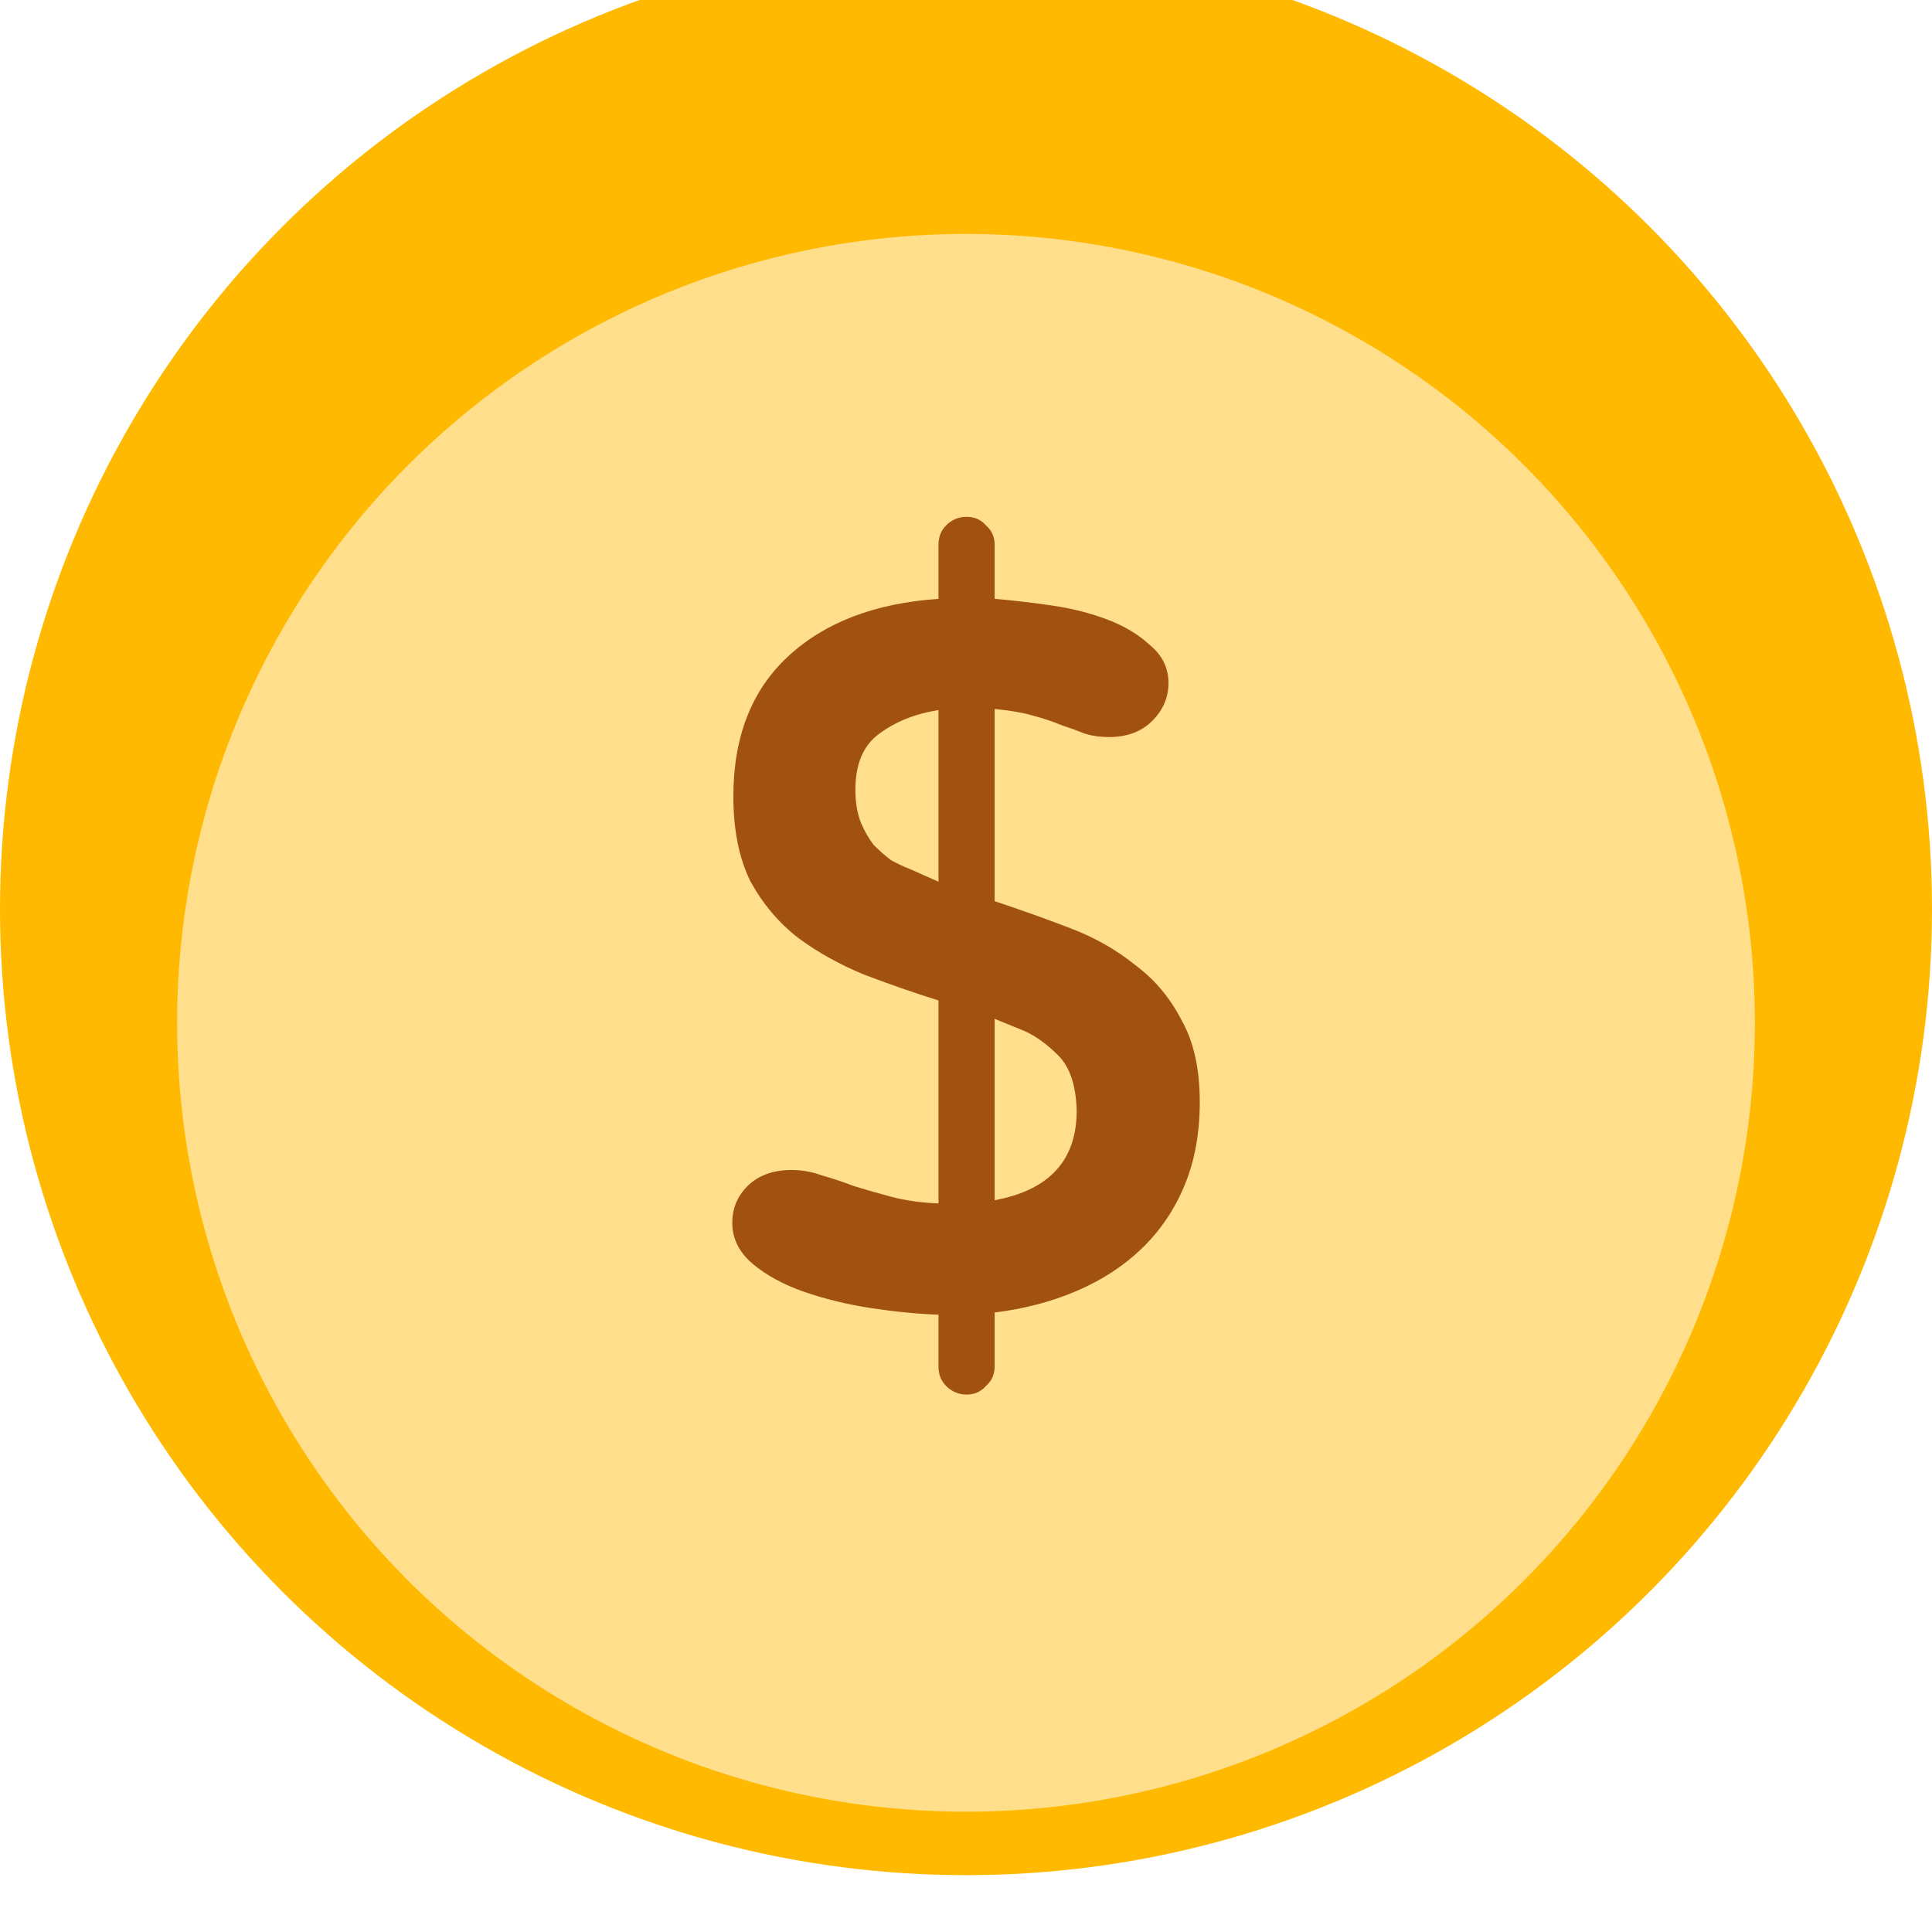
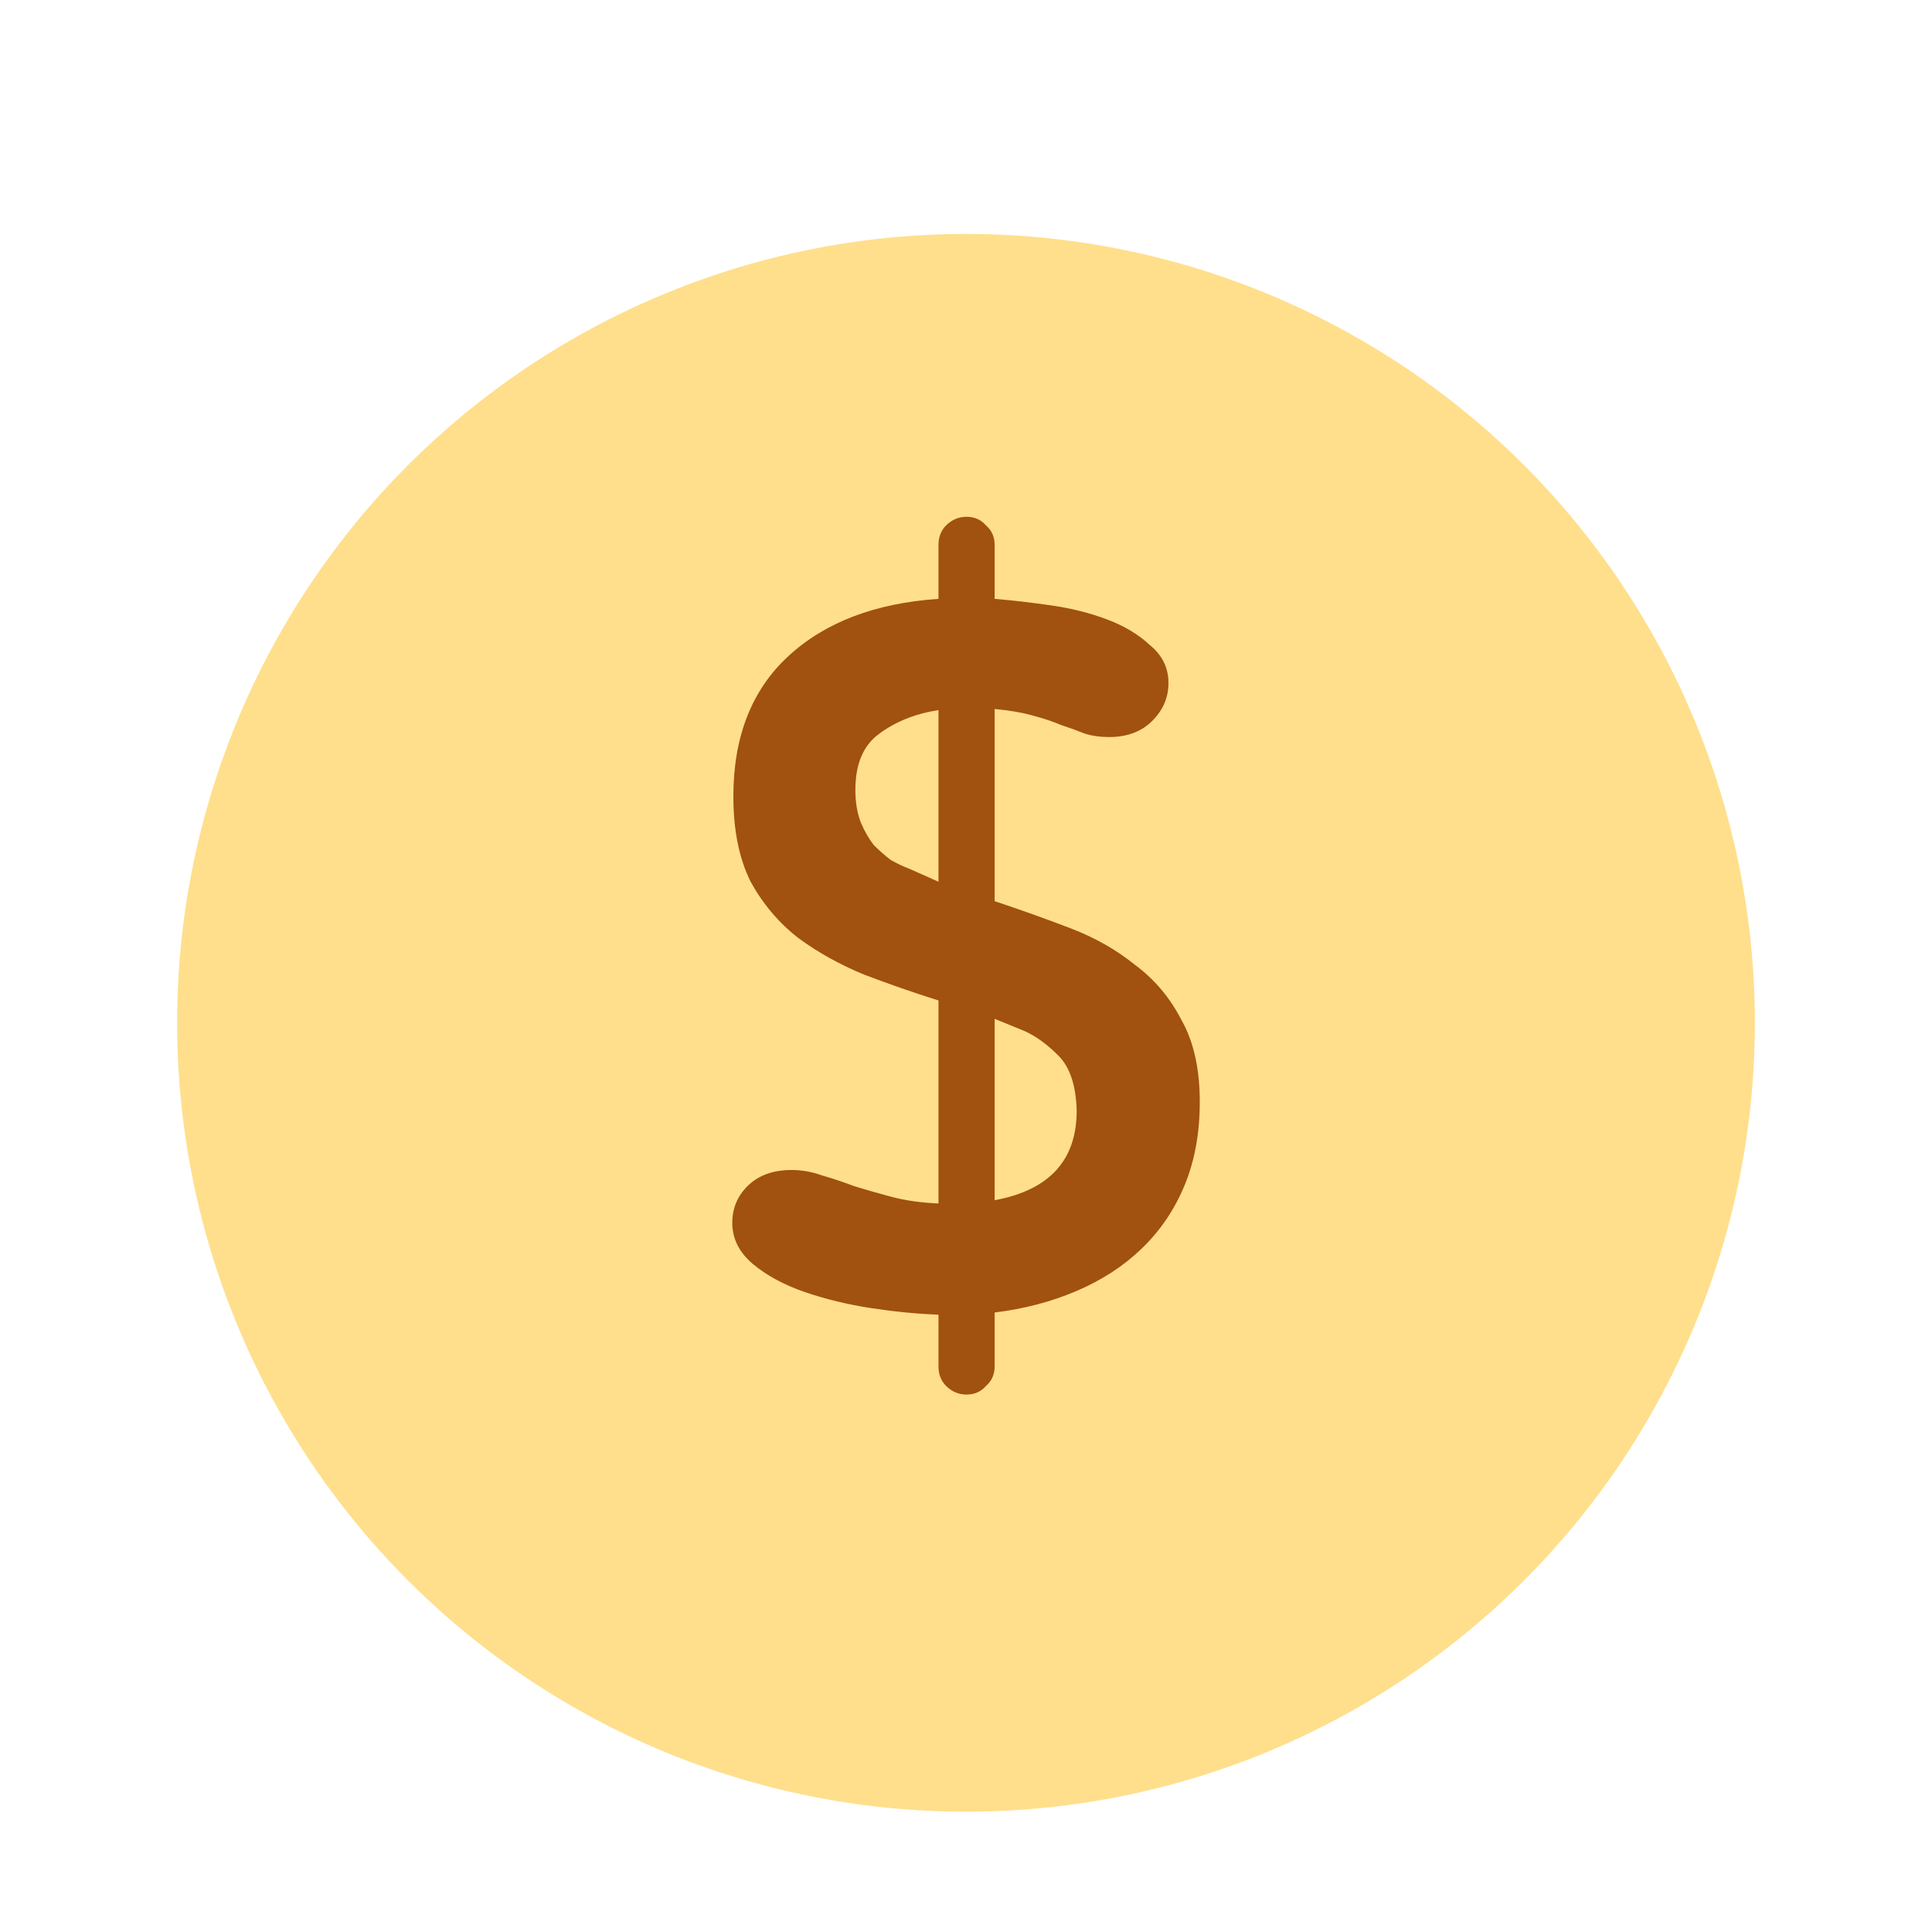
<svg xmlns="http://www.w3.org/2000/svg" width="34" height="34" viewBox="0 0 34 34" fill="none">
  <g filter="url(#filter0_ii_362_4713)">
-     <circle cx="17" cy="17" r="17" fill="#FFB900" />
-   </g>
+     </g>
  <g filter="url(#filter1_i_362_4713)">
    <circle cx="17" cy="17" r="13.883" fill="#FFDF8C" />
  </g>
  <path d="M16.516 23.136C16.149 23.123 15.756 23.085 15.338 23.022C14.92 22.958 14.528 22.863 14.16 22.737C13.793 22.61 13.489 22.445 13.248 22.243C13.008 22.04 12.887 21.799 12.887 21.521C12.887 21.267 12.976 21.052 13.153 20.875C13.343 20.685 13.603 20.59 13.932 20.59C14.11 20.59 14.287 20.621 14.464 20.685C14.642 20.735 14.832 20.799 15.034 20.875C15.237 20.938 15.459 21.001 15.699 21.065C15.94 21.128 16.212 21.166 16.516 21.179V17.607C16.073 17.467 15.636 17.315 15.205 17.151C14.775 16.973 14.388 16.758 14.046 16.505C13.704 16.239 13.426 15.909 13.21 15.517C13.008 15.111 12.906 14.611 12.906 14.016C12.906 12.964 13.229 12.141 13.875 11.546C14.521 10.95 15.402 10.615 16.516 10.539V9.589C16.516 9.449 16.561 9.335 16.649 9.247C16.751 9.145 16.871 9.095 17.01 9.095C17.15 9.095 17.264 9.145 17.352 9.247C17.454 9.335 17.504 9.449 17.504 9.589V10.539C17.808 10.564 18.138 10.602 18.492 10.653C18.847 10.703 19.176 10.786 19.48 10.9C19.784 11.014 20.038 11.166 20.24 11.356C20.456 11.533 20.563 11.755 20.563 12.021C20.563 12.274 20.468 12.496 20.278 12.686C20.088 12.876 19.835 12.971 19.518 12.971C19.366 12.971 19.227 12.952 19.1 12.914C18.974 12.863 18.834 12.812 18.682 12.762C18.53 12.698 18.359 12.641 18.169 12.591C17.992 12.54 17.77 12.502 17.504 12.477V15.859C17.96 16.011 18.404 16.169 18.834 16.334C19.265 16.498 19.645 16.714 19.974 16.98C20.316 17.233 20.589 17.556 20.791 17.949C21.007 18.329 21.114 18.81 21.114 19.393C21.114 19.937 21.026 20.425 20.848 20.856C20.671 21.286 20.418 21.66 20.088 21.977C19.772 22.281 19.392 22.528 18.948 22.718C18.505 22.908 18.024 23.034 17.504 23.098V24.048C17.504 24.187 17.454 24.301 17.352 24.39C17.264 24.491 17.15 24.542 17.01 24.542C16.871 24.542 16.751 24.491 16.649 24.39C16.561 24.301 16.516 24.187 16.516 24.048V23.136ZM18.948 19.545C18.936 19.101 18.828 18.778 18.625 18.576C18.423 18.373 18.22 18.227 18.017 18.139L17.504 17.93V21.122C18.467 20.944 18.948 20.419 18.948 19.545ZM16.516 15.517V12.496C16.111 12.559 15.763 12.698 15.471 12.914C15.193 13.116 15.053 13.446 15.053 13.902C15.053 14.117 15.085 14.307 15.148 14.472C15.212 14.624 15.288 14.757 15.376 14.871C15.478 14.972 15.579 15.061 15.68 15.137C15.794 15.2 15.902 15.251 16.003 15.289L16.516 15.517Z" fill="#A15110" />
  <defs>
    <filter id="filter0_ii_362_4713" x="0" y="-2" width="34" height="37" filterUnits="userSpaceOnUse" color-interpolation-filters="sRGB">
      <feFlood flood-opacity="0" result="BackgroundImageFix" />
      <feBlend mode="normal" in="SourceGraphic" in2="BackgroundImageFix" result="shape" />
      <feColorMatrix in="SourceAlpha" type="matrix" values="0 0 0 0 0 0 0 0 0 0 0 0 0 0 0 0 0 0 127 0" result="hardAlpha" />
      <feOffset dy="-2" />
      <feGaussianBlur stdDeviation="2" />
      <feComposite in2="hardAlpha" operator="arithmetic" k2="-1" k3="1" />
      <feColorMatrix type="matrix" values="0 0 0 0 0.643 0 0 0 0 0.325 0 0 0 0 0.063 0 0 0 1 0" />
      <feBlend mode="normal" in2="shape" result="effect1_innerShadow_362_4713" />
      <feColorMatrix in="SourceAlpha" type="matrix" values="0 0 0 0 0 0 0 0 0 0 0 0 0 0 0 0 0 0 127 0" result="hardAlpha" />
      <feOffset dy="1" />
      <feGaussianBlur stdDeviation="0.5" />
      <feComposite in2="hardAlpha" operator="arithmetic" k2="-1" k3="1" />
      <feColorMatrix type="matrix" values="0 0 0 0 1 0 0 0 0 1 0 0 0 0 1 0 0 0 0.8 0" />
      <feBlend mode="normal" in2="effect1_innerShadow_362_4713" result="effect2_innerShadow_362_4713" />
    </filter>
    <filter id="filter1_i_362_4713" x="3.117" y="3.117" width="27.766" height="28.766" filterUnits="userSpaceOnUse" color-interpolation-filters="sRGB">
      <feFlood flood-opacity="0" result="BackgroundImageFix" />
      <feBlend mode="normal" in="SourceGraphic" in2="BackgroundImageFix" result="shape" />
      <feColorMatrix in="SourceAlpha" type="matrix" values="0 0 0 0 0 0 0 0 0 0 0 0 0 0 0 0 0 0 127 0" result="hardAlpha" />
      <feOffset dy="1" />
      <feGaussianBlur stdDeviation="0.5" />
      <feComposite in2="hardAlpha" operator="arithmetic" k2="-1" k3="1" />
      <feColorMatrix type="matrix" values="0 0 0 0 1 0 0 0 0 1 0 0 0 0 1 0 0 0 0.1 0" />
      <feBlend mode="normal" in2="shape" result="effect1_innerShadow_362_4713" />
    </filter>
  </defs>
</svg>